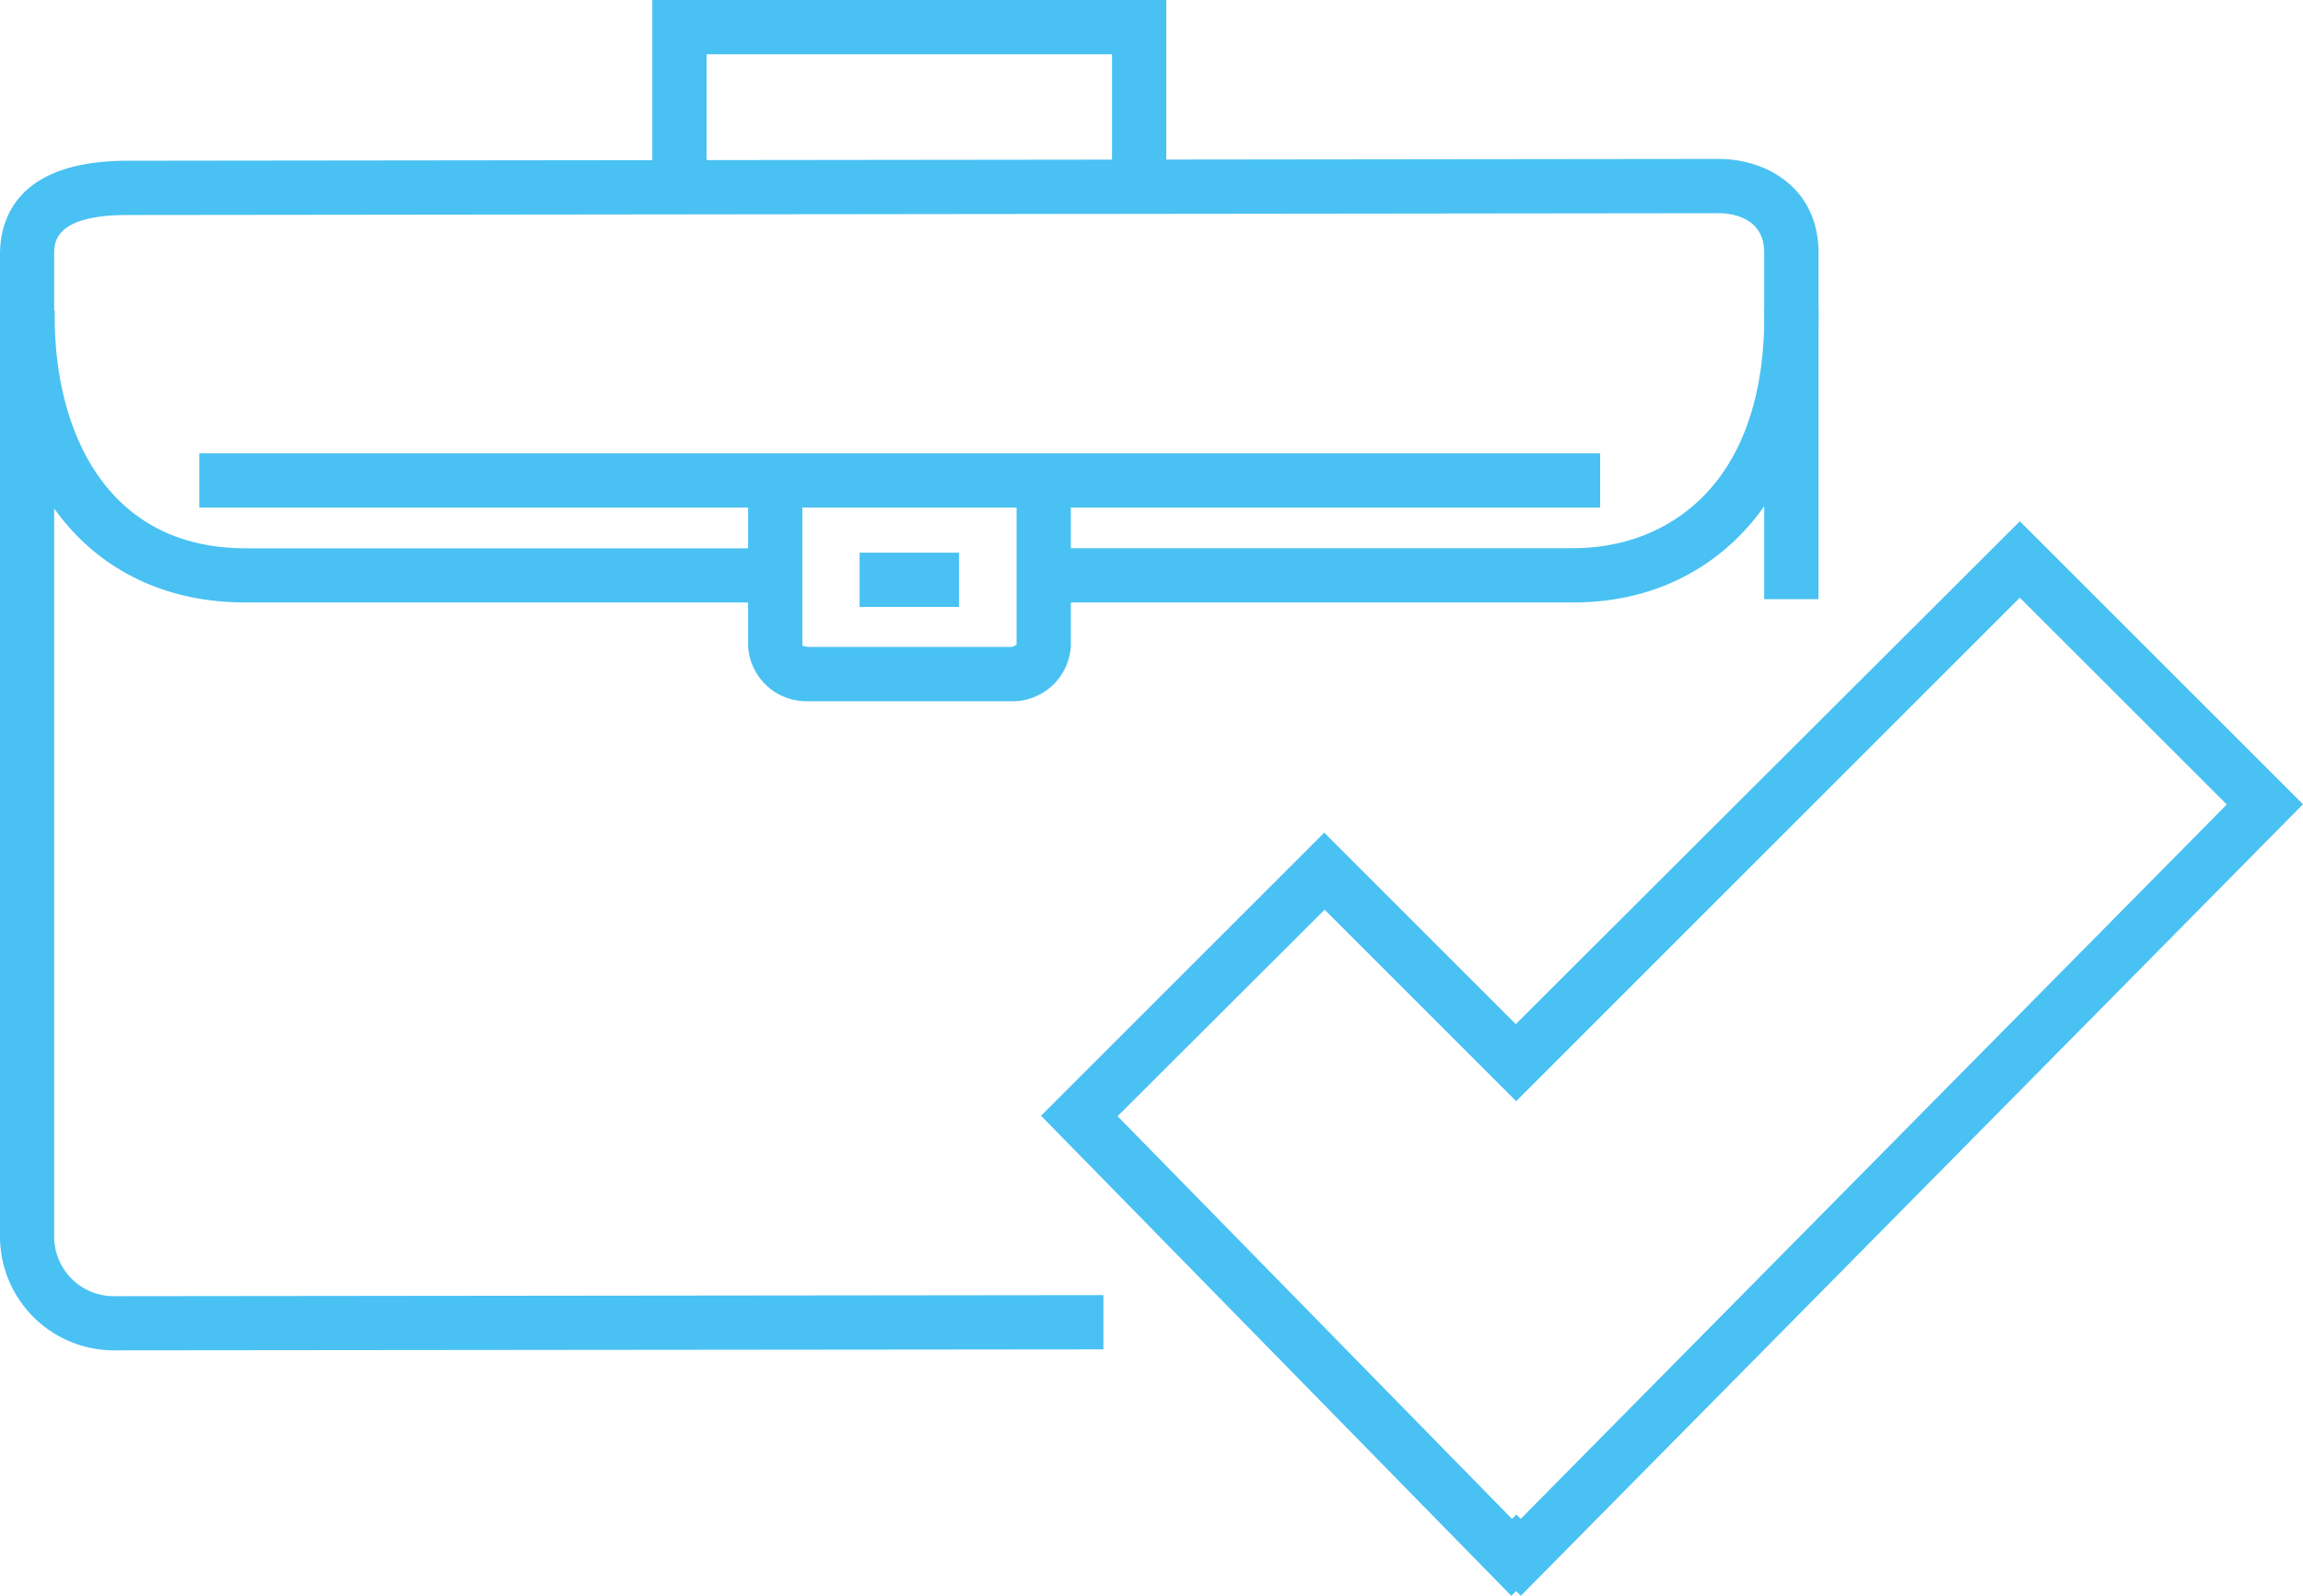
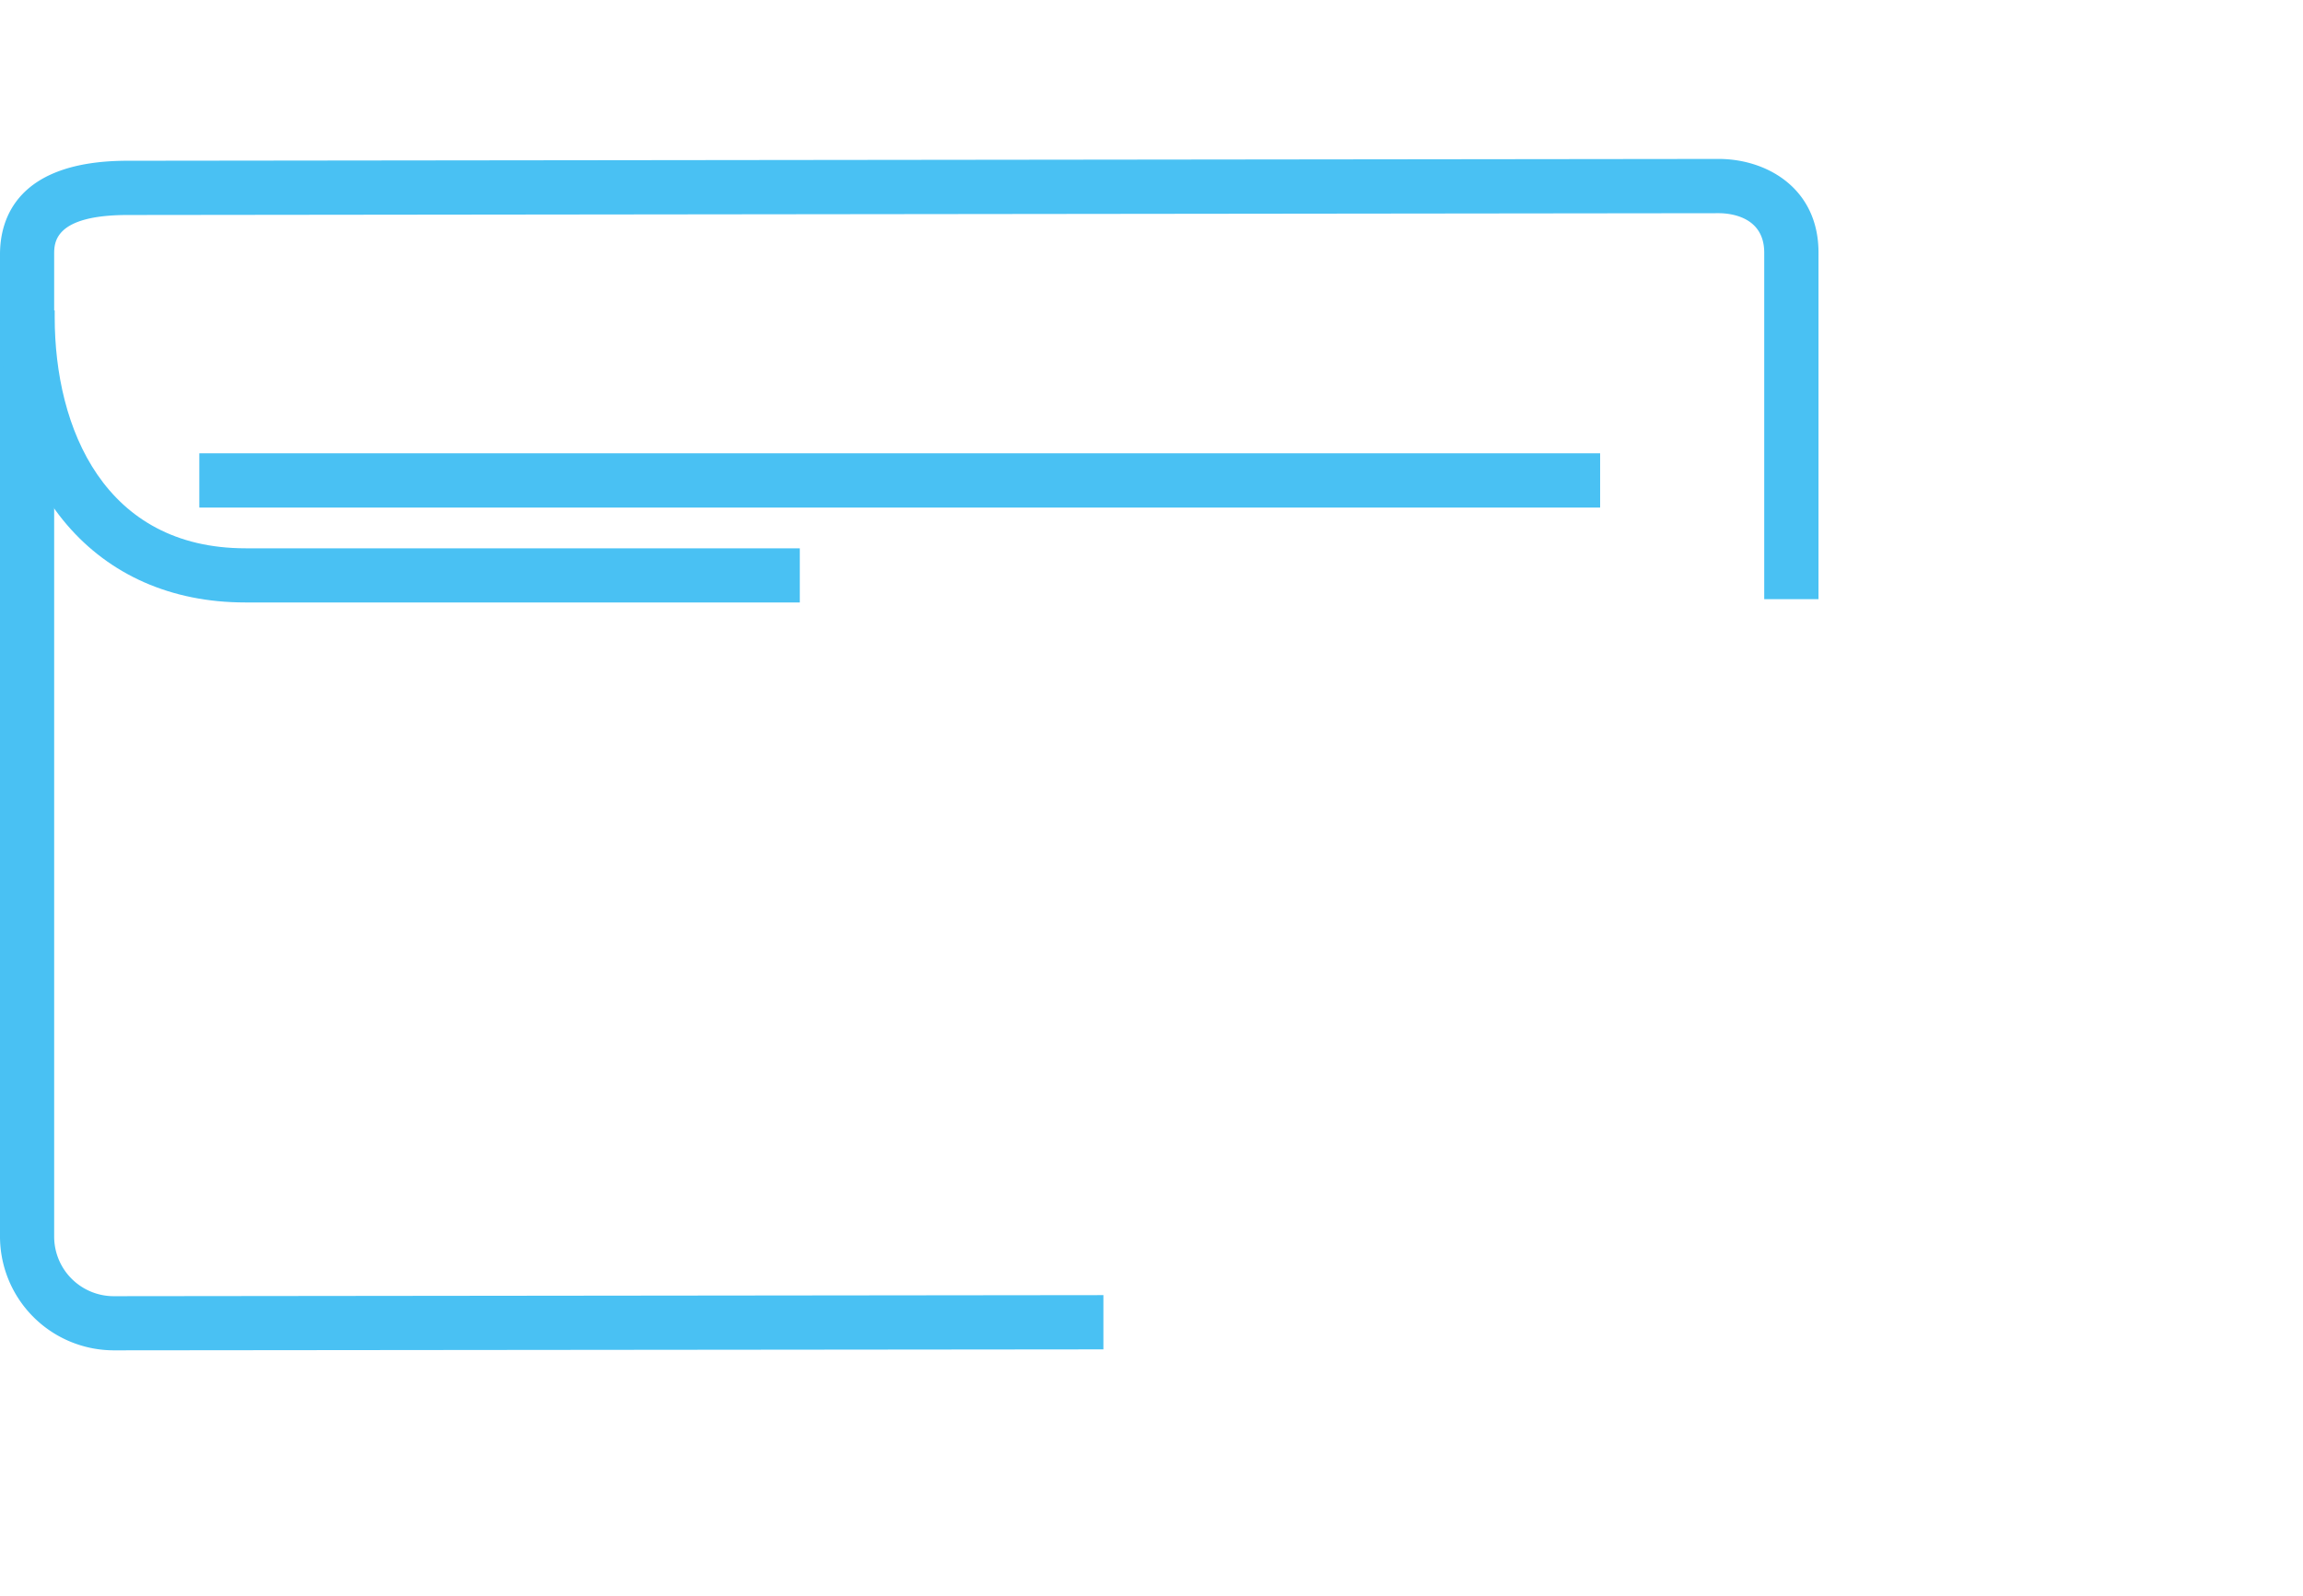
<svg xmlns="http://www.w3.org/2000/svg" id="Layer_3" data-name="Layer 3" viewBox="0 0 216.42 150">
  <defs>
    <style>.cls-1{fill:#49c1f3;}</style>
  </defs>
  <title>chooseright_buent_icon</title>
-   <polygon class="cls-1" points="109.6 19.13 104.5 19.13 104.5 5.1 66.4 5.1 66.4 19.13 61.3 19.13 61.3 0 109.6 0 109.6 19.13" />
  <path class="cls-1" d="M11,126.93A10.71,10.71,0,0,1,.29,116.24V23.91c0-3.29,1.56-8.8,12-8.8l149.51-.17c4.52,0,9.38,2.76,9.38,8.8V56.32h-5.1V23.75c0-3.44-3.28-3.71-4.28-3.71L12.3,20.21c-6.92,0-6.92,2.6-6.92,3.7v92.33a5.6,5.6,0,0,0,5.6,5.6l93-.1v5.1Z" transform="translate(-0.29)" />
  <path class="cls-1" d="M75.45,56.63H23.33c-14,0-23-10.53-23-26.82V29.18h5.1v0.63c0,10.5,4.71,21.73,17.94,21.73H75.45v5.1Z" transform="translate(-0.29)" />
-   <path class="cls-1" d="M148.15,56.63H97.26v-5.1h50.89c8.67,0,17.94-5.75,17.94-21.89V29h5.1v0.63C171.19,45.79,161.93,56.63,148.15,56.63Z" transform="translate(-0.29)" />
-   <path class="cls-1" d="M95.17,65.91H76.31a5.49,5.49,0,0,1-5.72-5.21V45.9h5.1V60.7c0-.05.24,0.11,0.63,0.11H95.17a0.86,0.86,0,0,0,.65-0.23l0-14.68h5.1V60.7A5.49,5.49,0,0,1,95.17,65.91Z" transform="translate(-0.29)" />
-   <rect class="cls-1" x="80.78" y="51.95" width="9.34" height="5.1" />
  <rect class="cls-1" x="18.73" y="42.61" width="131.64" height="5.1" />
-   <path class="cls-1" d="M142.31,150L98.12,104.88l26.61-26.61,18,18L190.1,49,216.71,75.6,143.21,150l-0.44-.44Zm-37-45.08,37.07,37.86,0.41-.41,0.41,0.4,66.35-67.15L190.1,56.18l-47.33,47.33-18-18Z" transform="translate(-0.29)" />
</svg>